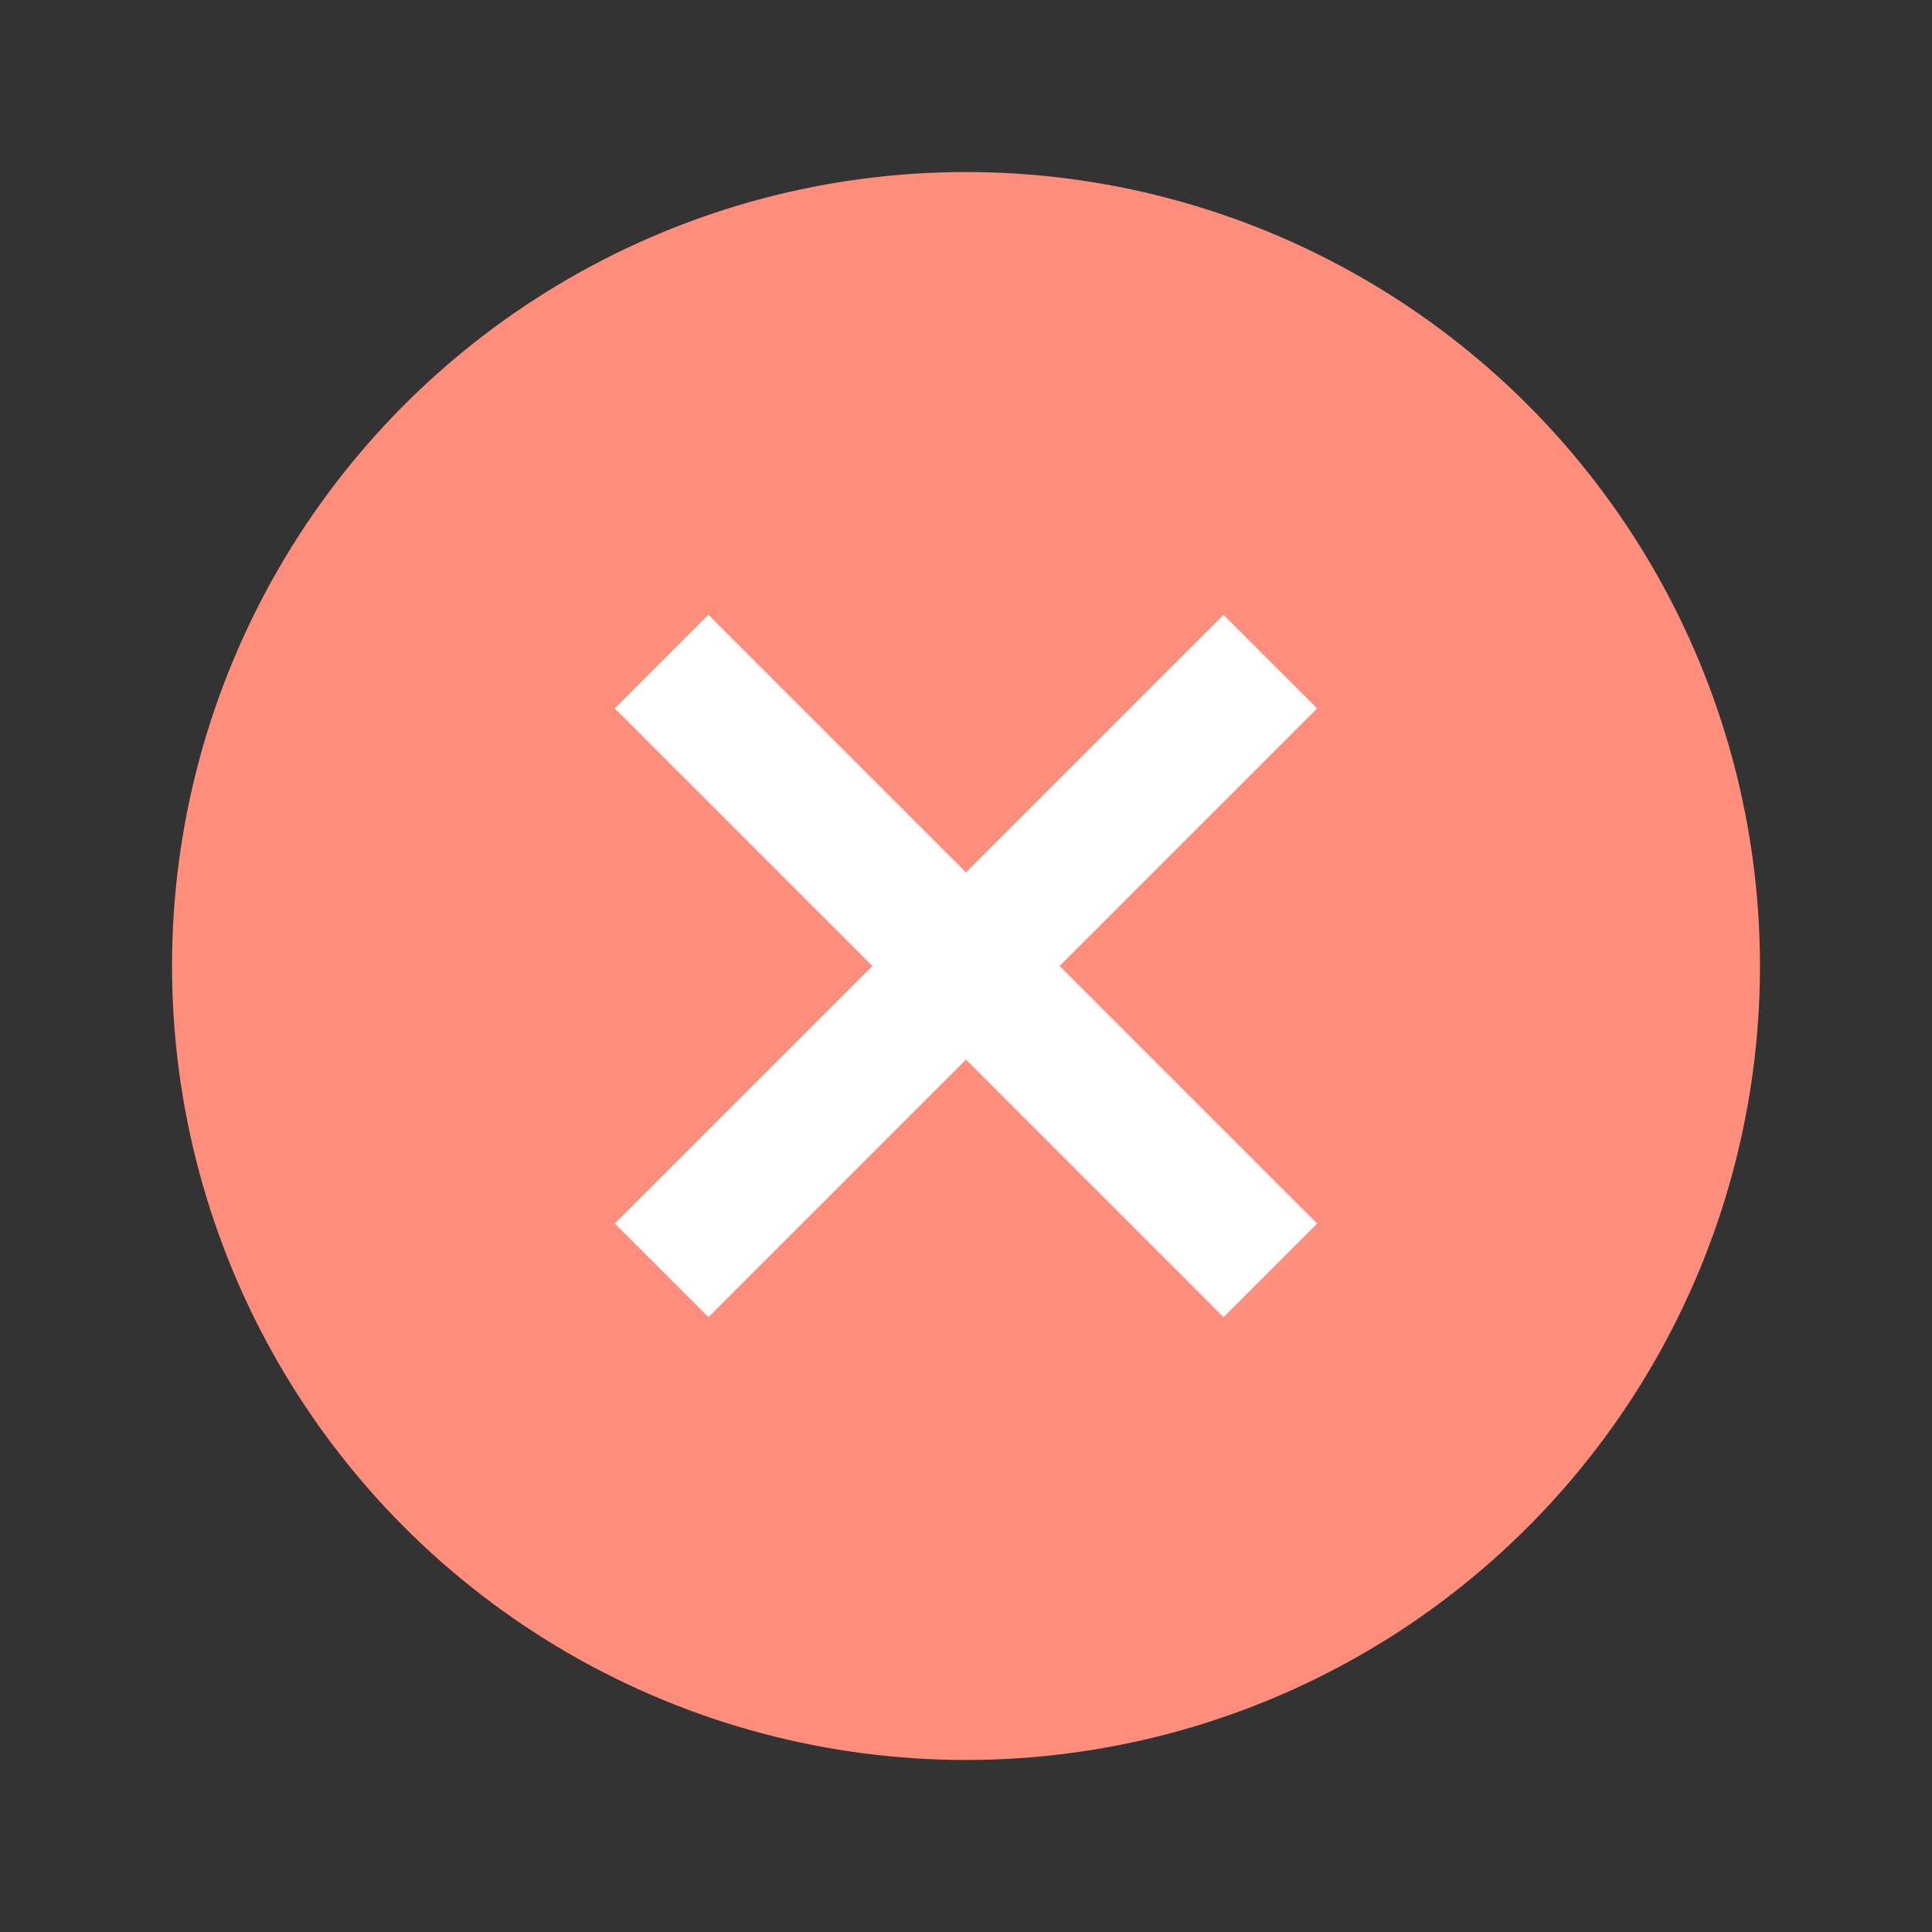
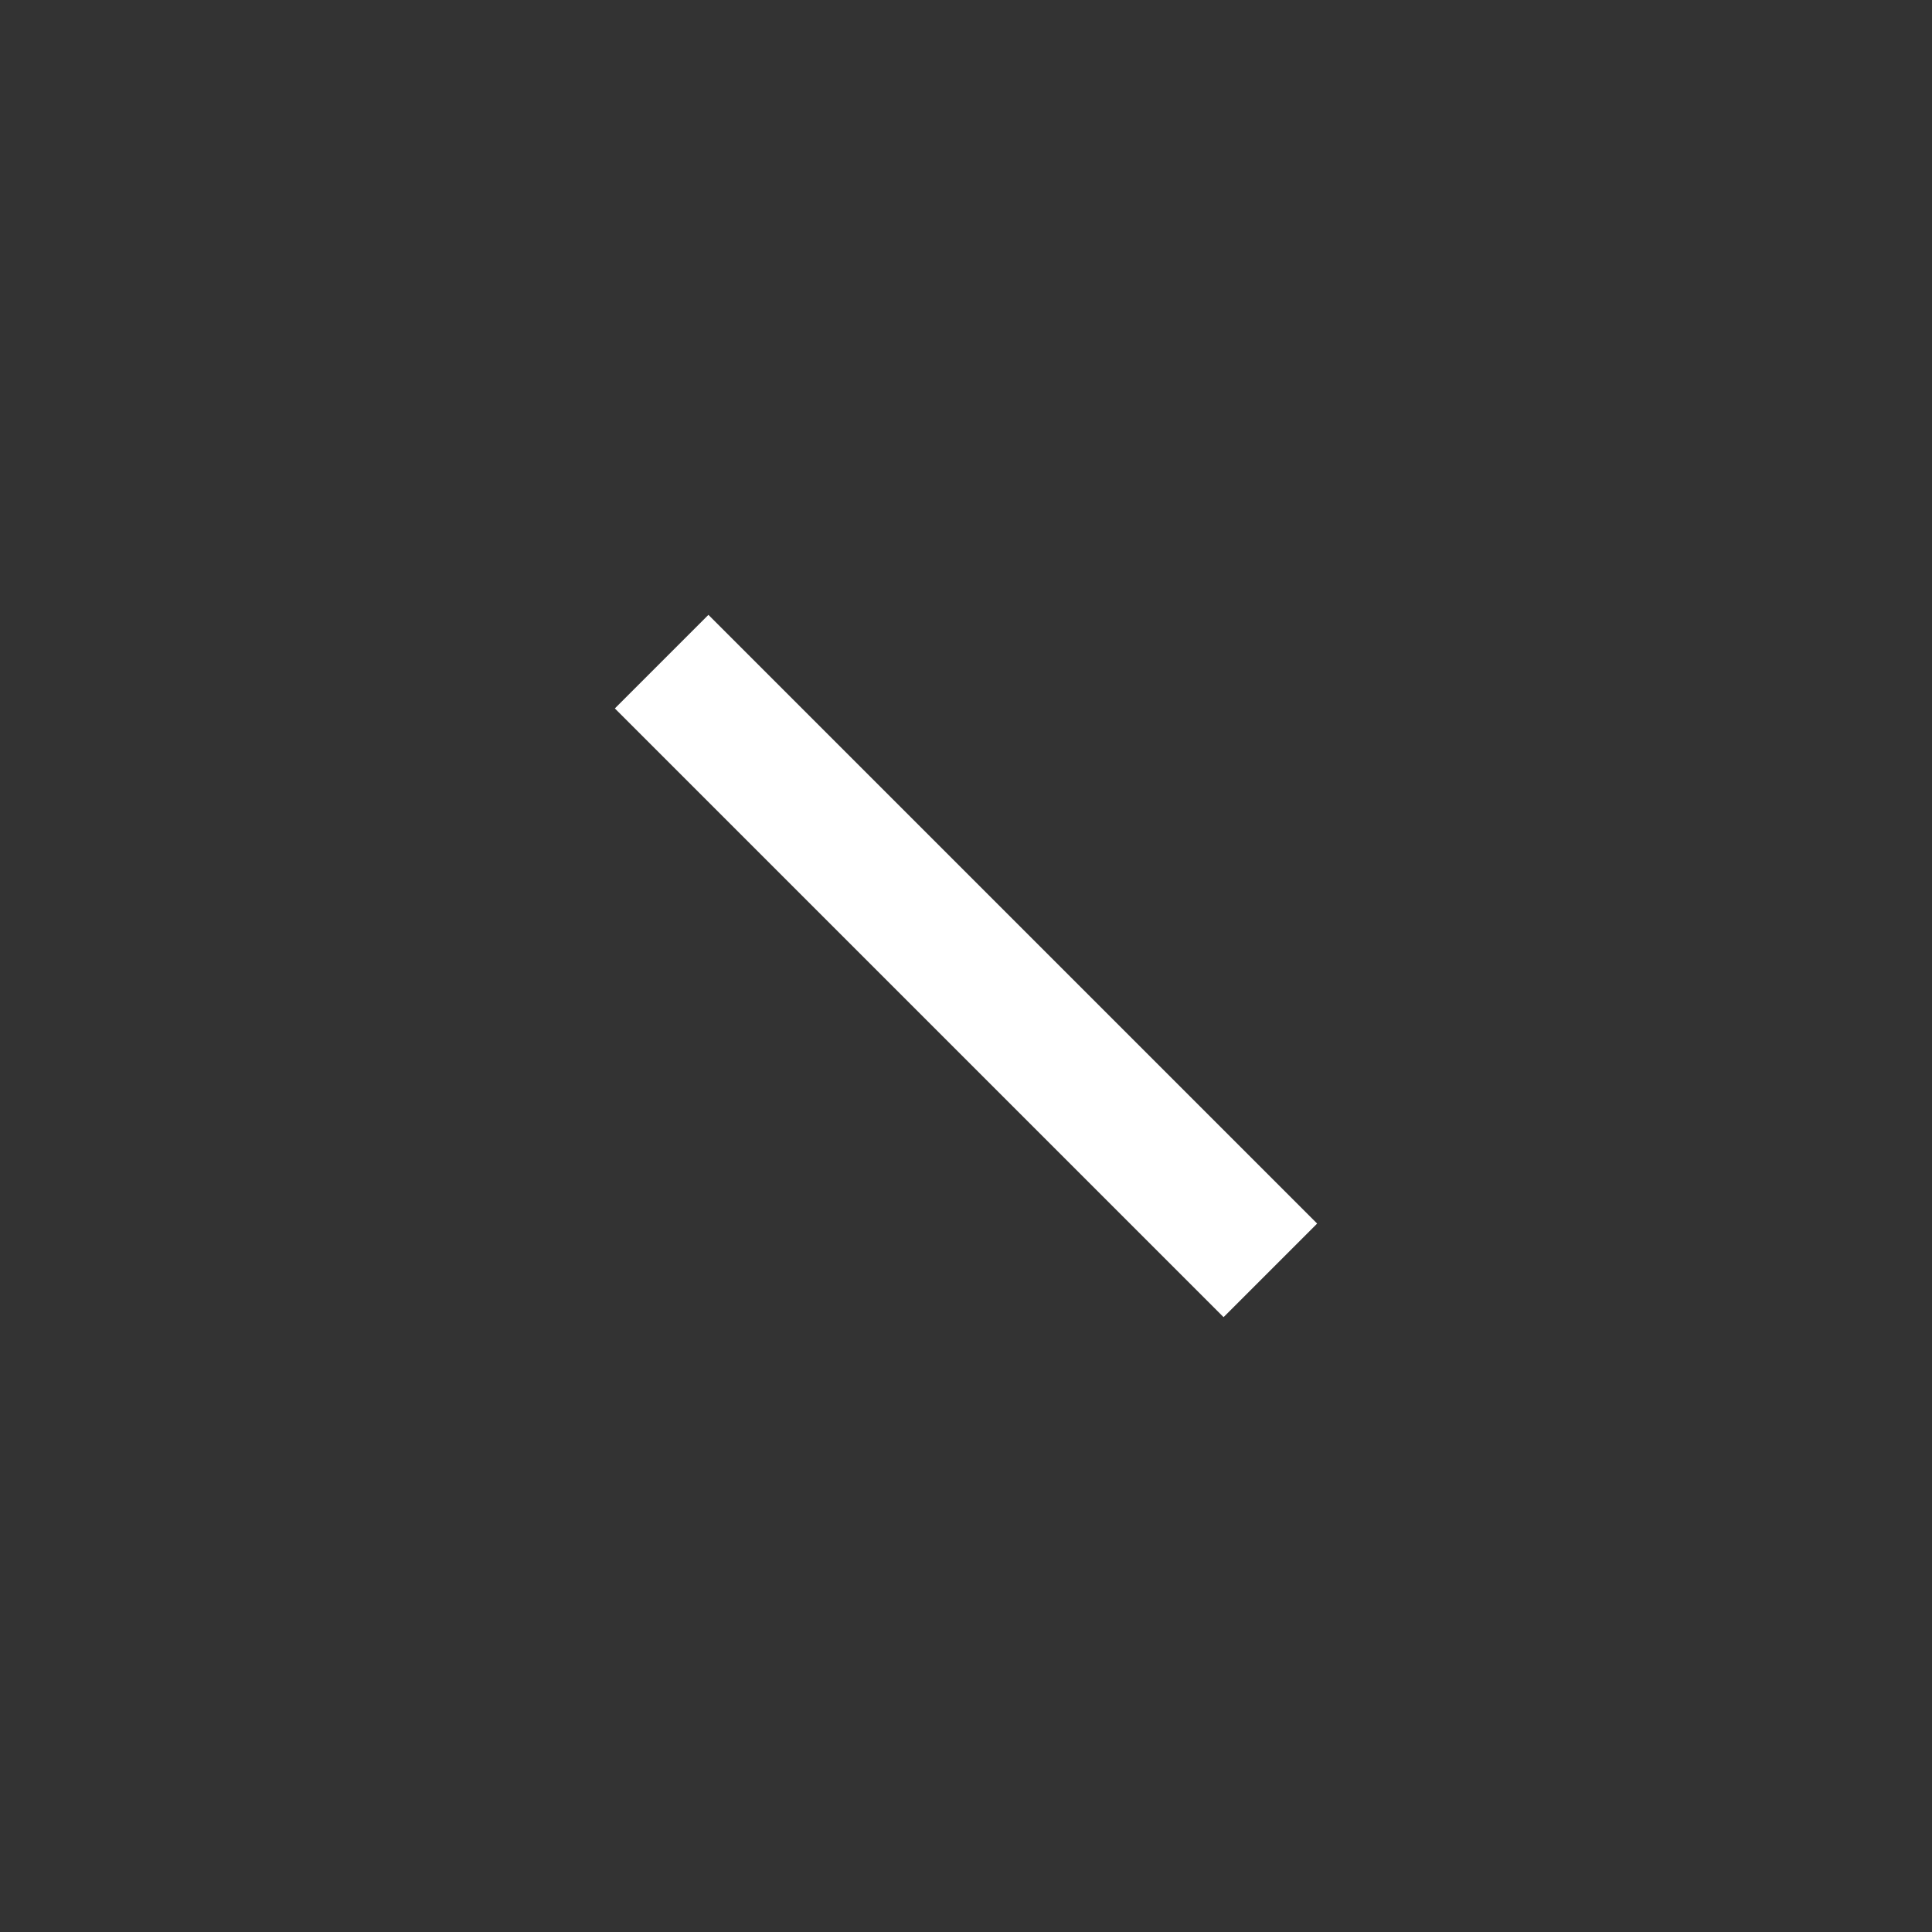
<svg xmlns="http://www.w3.org/2000/svg" version="1.1" id="Layer_1" x="0px" y="0px" viewBox="0 0 14.6 14.6" style="enable-background:new 0 0 14.6 14.6" xml:space="preserve">
  <rect x="0" y="0" width="14.6" height="14.6" fill="#333333" stroke="none" />
  <style type="text/css">.st0{fill:#FF8D7C;} .st1{fill:none;stroke:#FFFFFF;stroke-miterlimit:10;}</style>
-   <circle class="st0" cx="7.3" cy="7.3" r="6" />
  <g>
    <line class="st1" x1="5" y1="5" x2="9.6" y2="9.6" />
-     <line class="st1" x1="9.6" y1="5" x2="5" y2="9.6" />
  </g>
</svg>